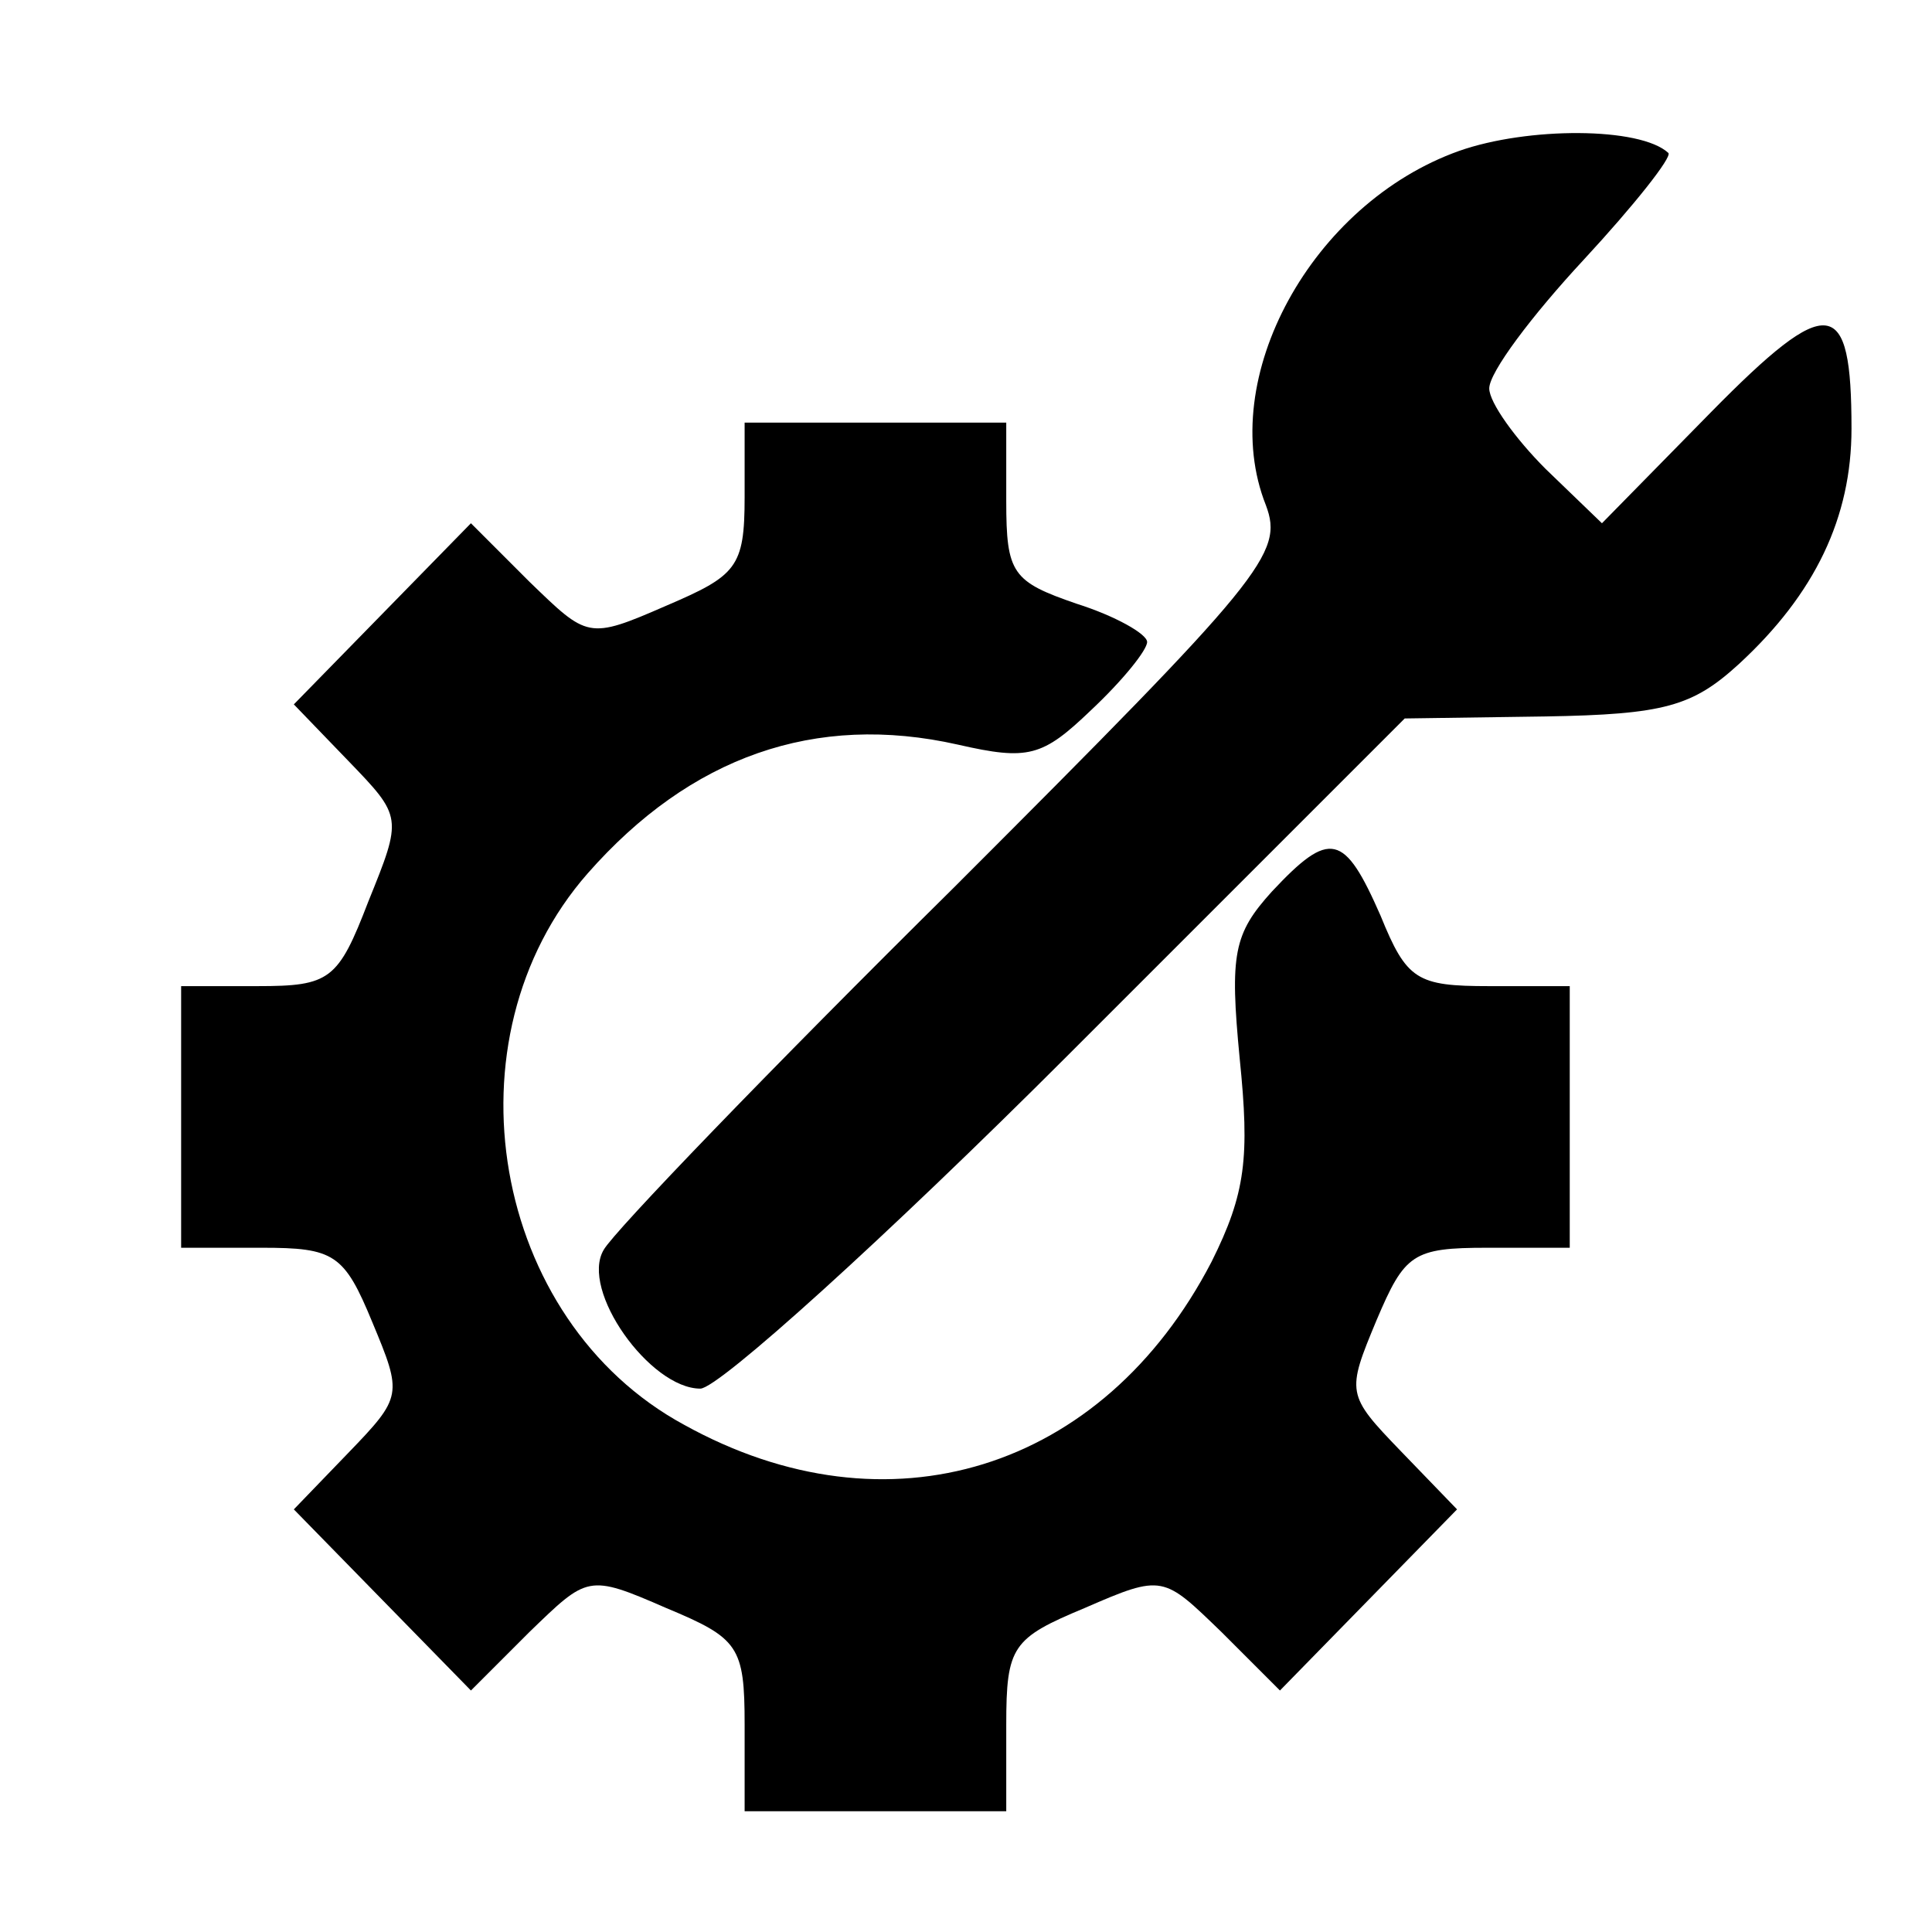
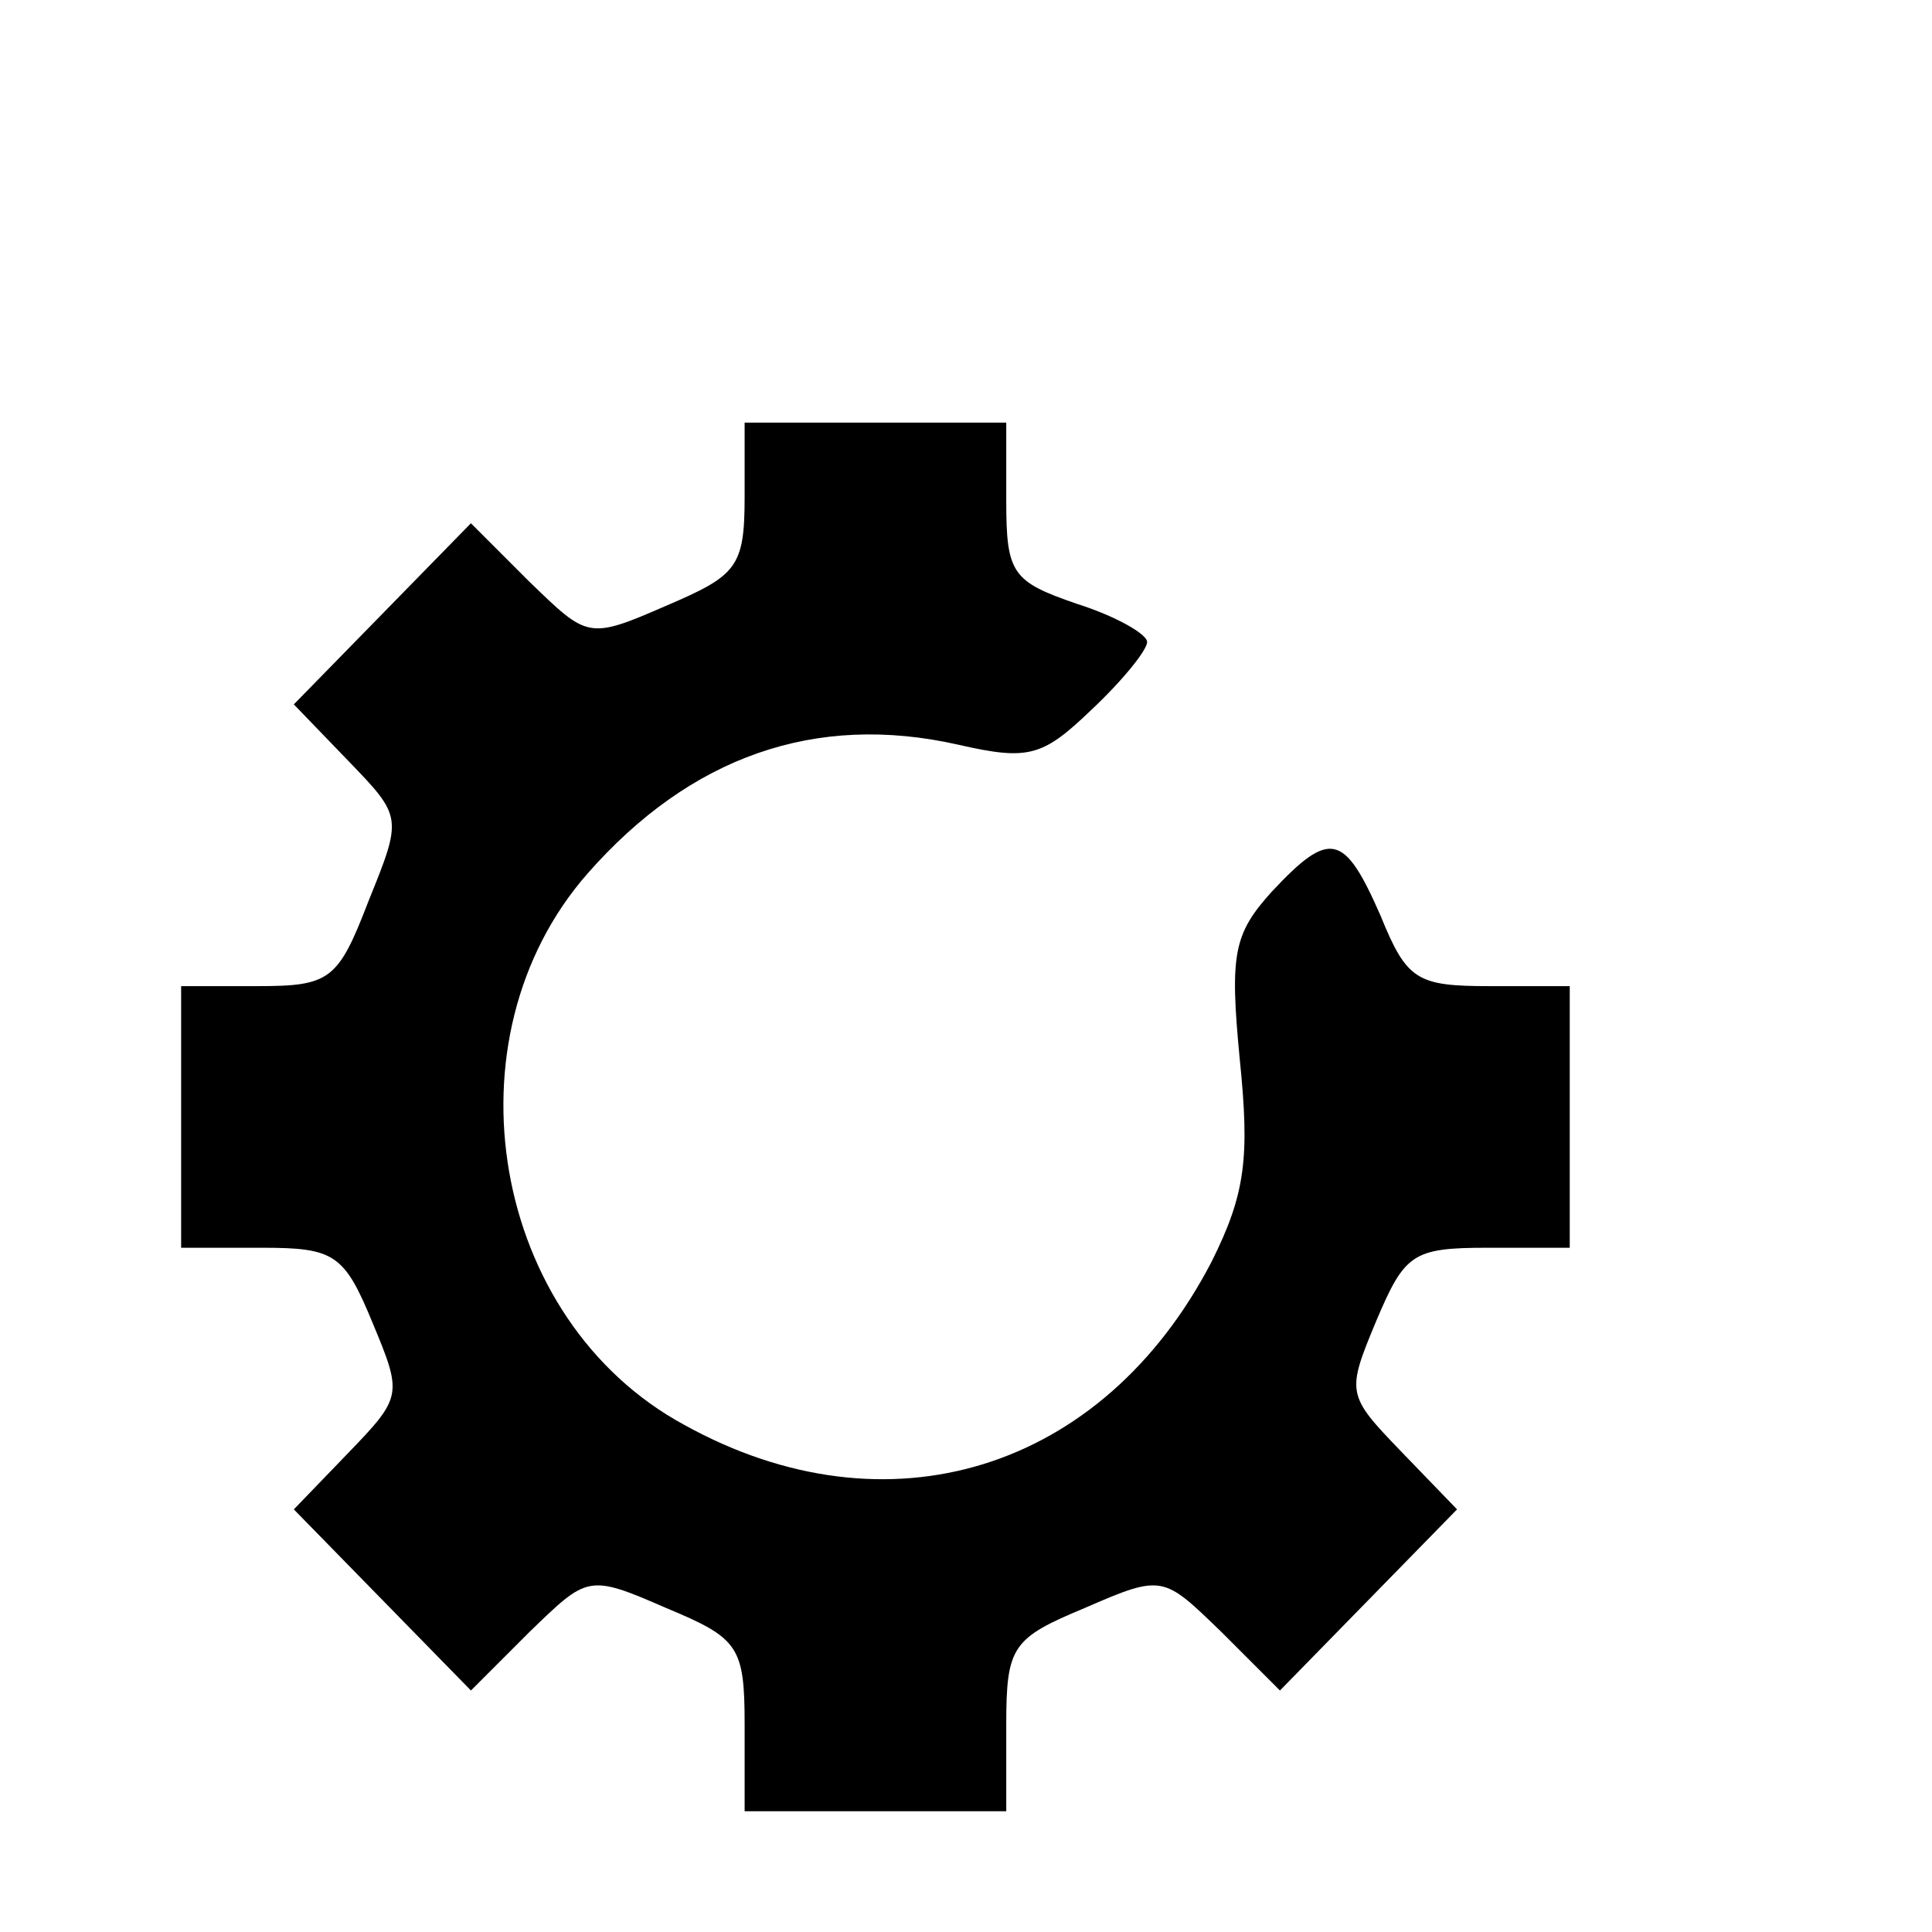
<svg xmlns="http://www.w3.org/2000/svg" version="1.0" width="96pt" height="96pt" viewBox="0 0 96 96" preserveAspectRatio="xMidYMid meet">
  <g transform="translate(0,96) scale(0.1,-0.1)" fill="#000000" stroke="none">
-     <path d="M725 885 c-73 -26 -121 -113 -96 -176 9 -24 -1 -36 -155 -190 -91 -90 -169 -171 -174 -180 -12 -20 23 -69 48 -69 9 0 92 75 183 166 l167 167 70 1 c59 1 73 5 96 26 38 35 56 73 56 117 0 66 -11 68 -70 8 l-54 -55 -28 27 c-15 15 -28 33 -28 40 0 8 21 36 47 64 25 27 44 51 42 53 -14 13 -70 13 -104 1z" />
    <path d="M370 713 c0 -35 -4 -39 -39 -54 -39 -17 -39 -16 -68 12 l-29 29 -44 -45 -44 -45 27 -28 c27 -28 27 -28 10 -70 -15 -39 -19 -42 -55 -42 l-38 0 0 -65 0 -65 40 0 c36 0 41 -3 55 -37 15 -36 15 -37 -12 -65 l-27 -28 44 -45 44 -45 29 29 c29 28 29 29 68 12 36 -15 39 -19 39 -58 l0 -43 65 0 65 0 0 43 c0 39 3 43 39 58 39 17 39 16 68 -12 l29 -29 44 45 44 45 -28 29 c-27 28 -27 29 -12 65 14 33 18 36 55 36 l41 0 0 65 0 65 -40 0 c-36 0 -41 3 -54 35 -18 41 -25 43 -54 12 -19 -21 -21 -31 -16 -83 5 -49 3 -67 -14 -101 -54 -104 -161 -137 -262 -81 -96 52 -120 192 -48 274 51 58 113 80 184 64 35 -8 42 -6 66 17 16 15 28 30 28 34 0 4 -16 13 -35 19 -32 11 -35 15 -35 51 l0 39 -65 0 -65 0 0 -37z" />
  </g>
</svg>